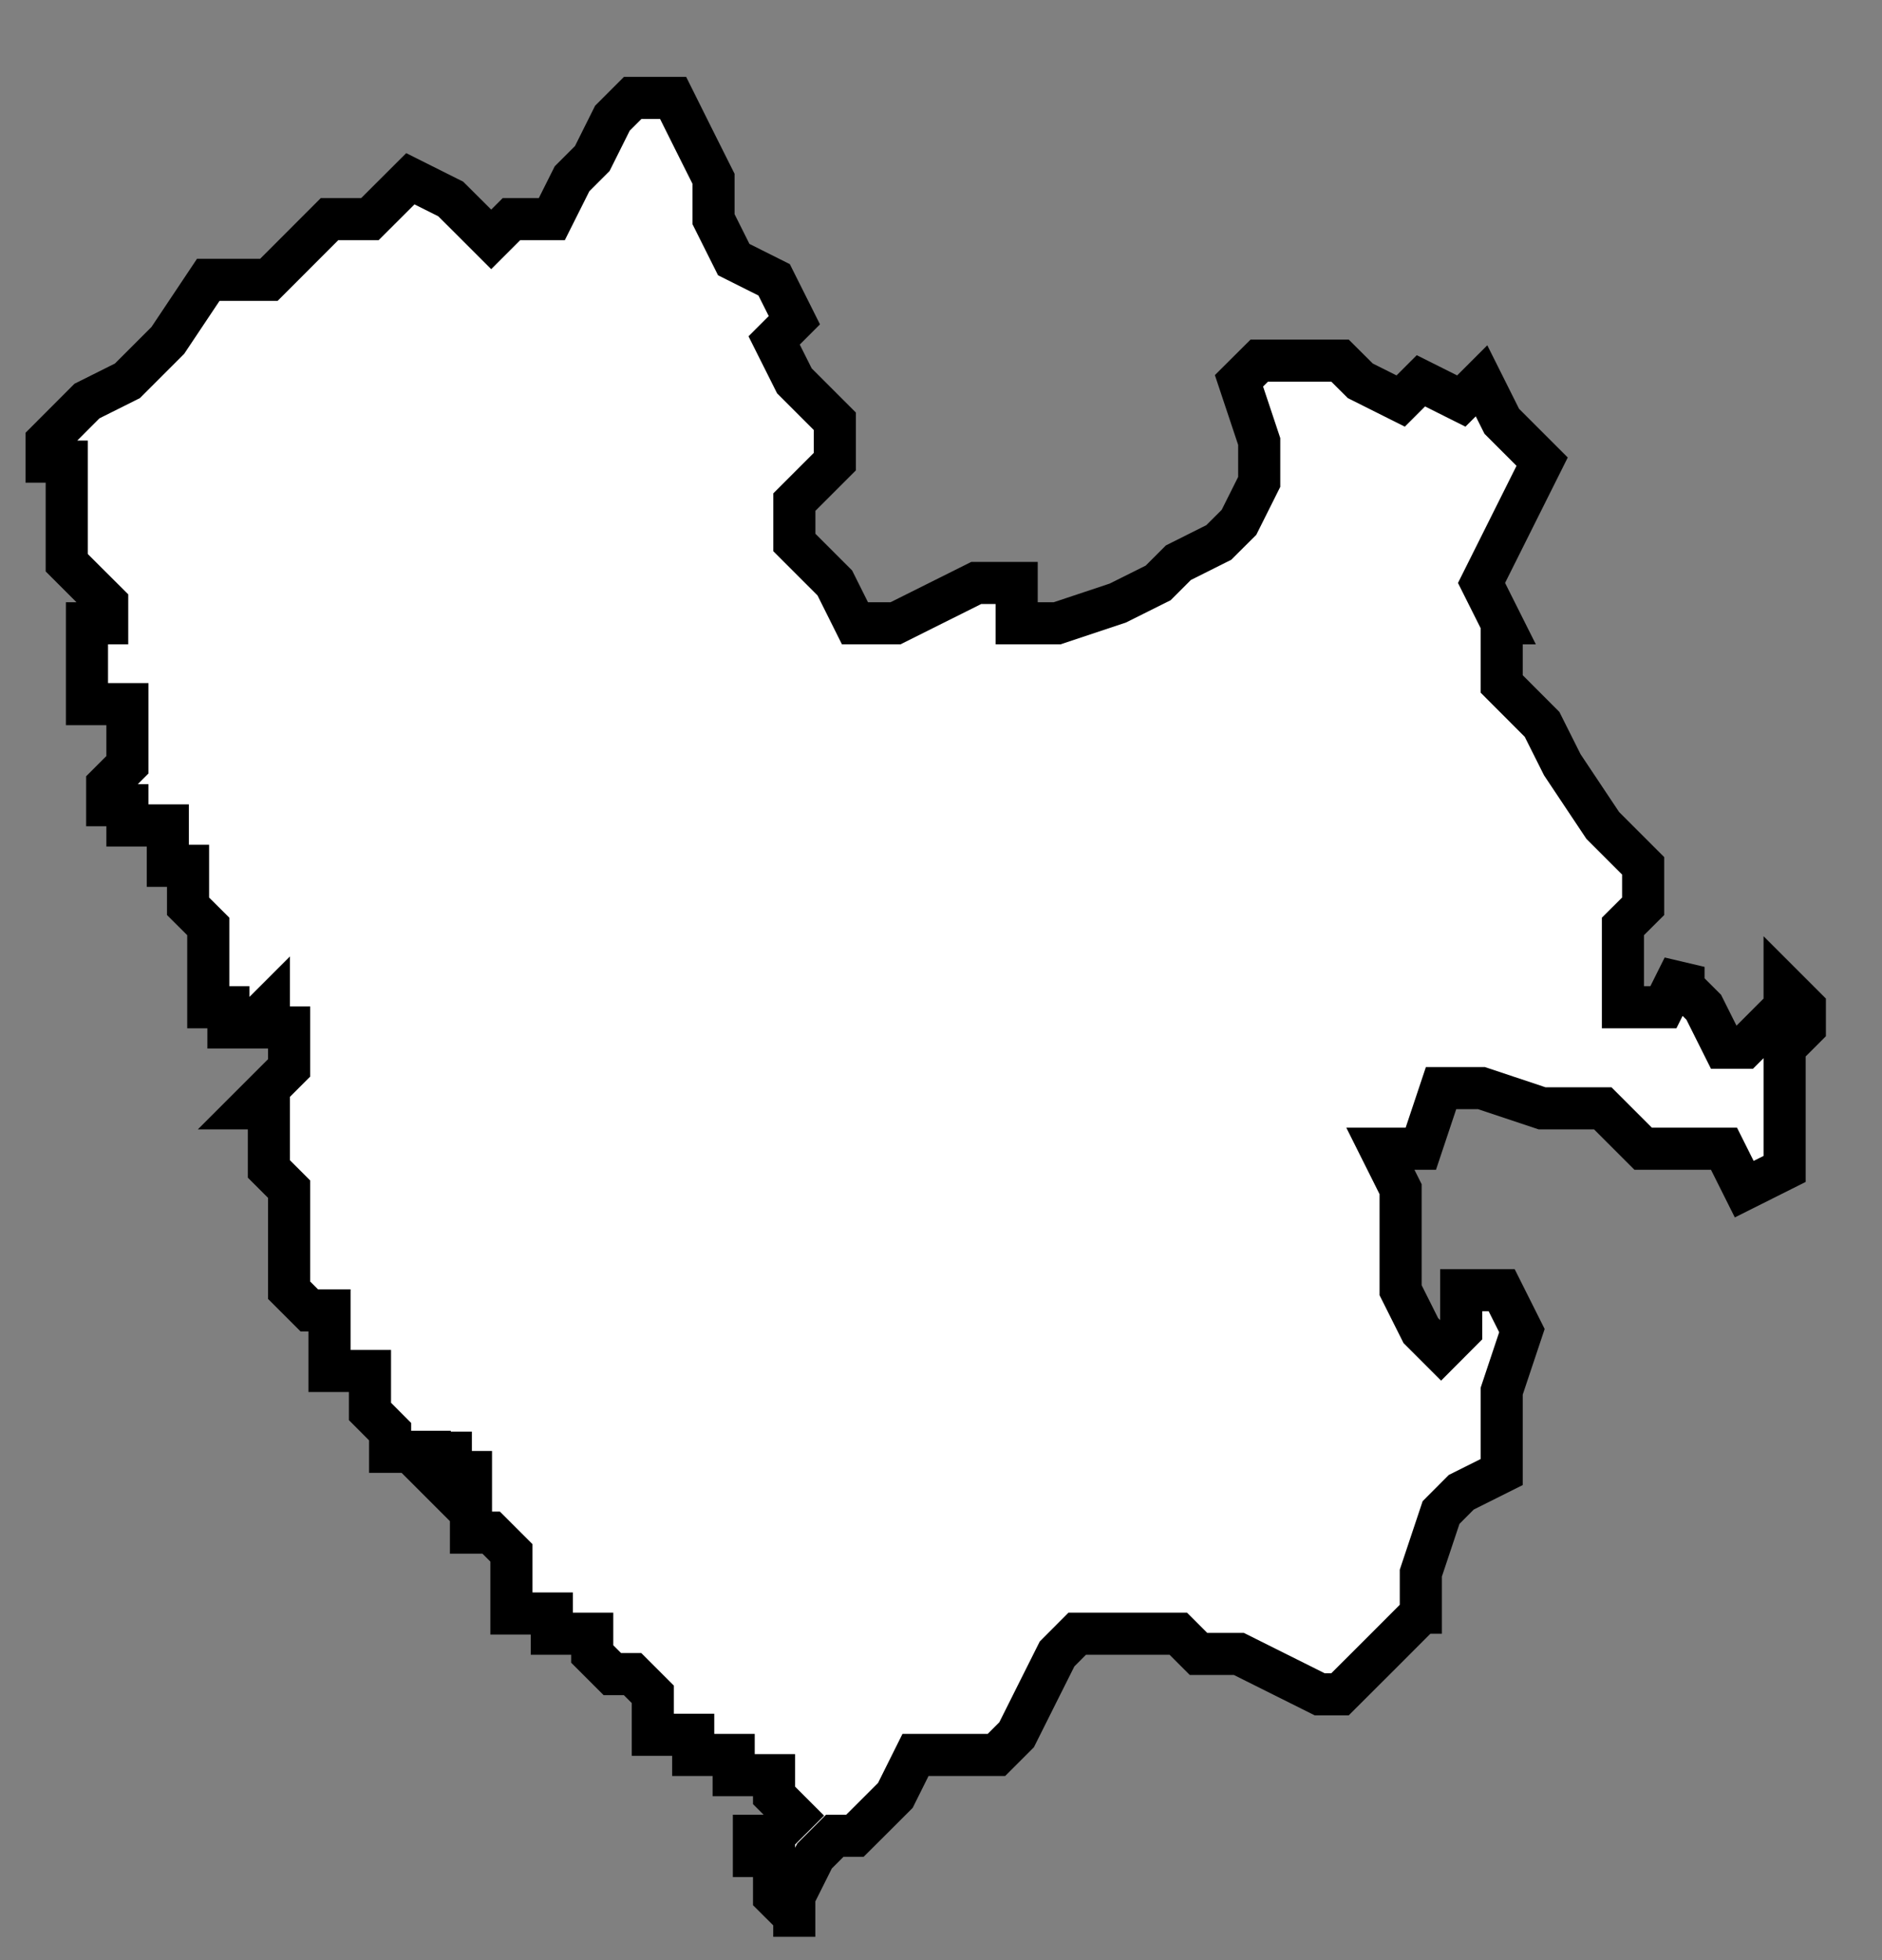
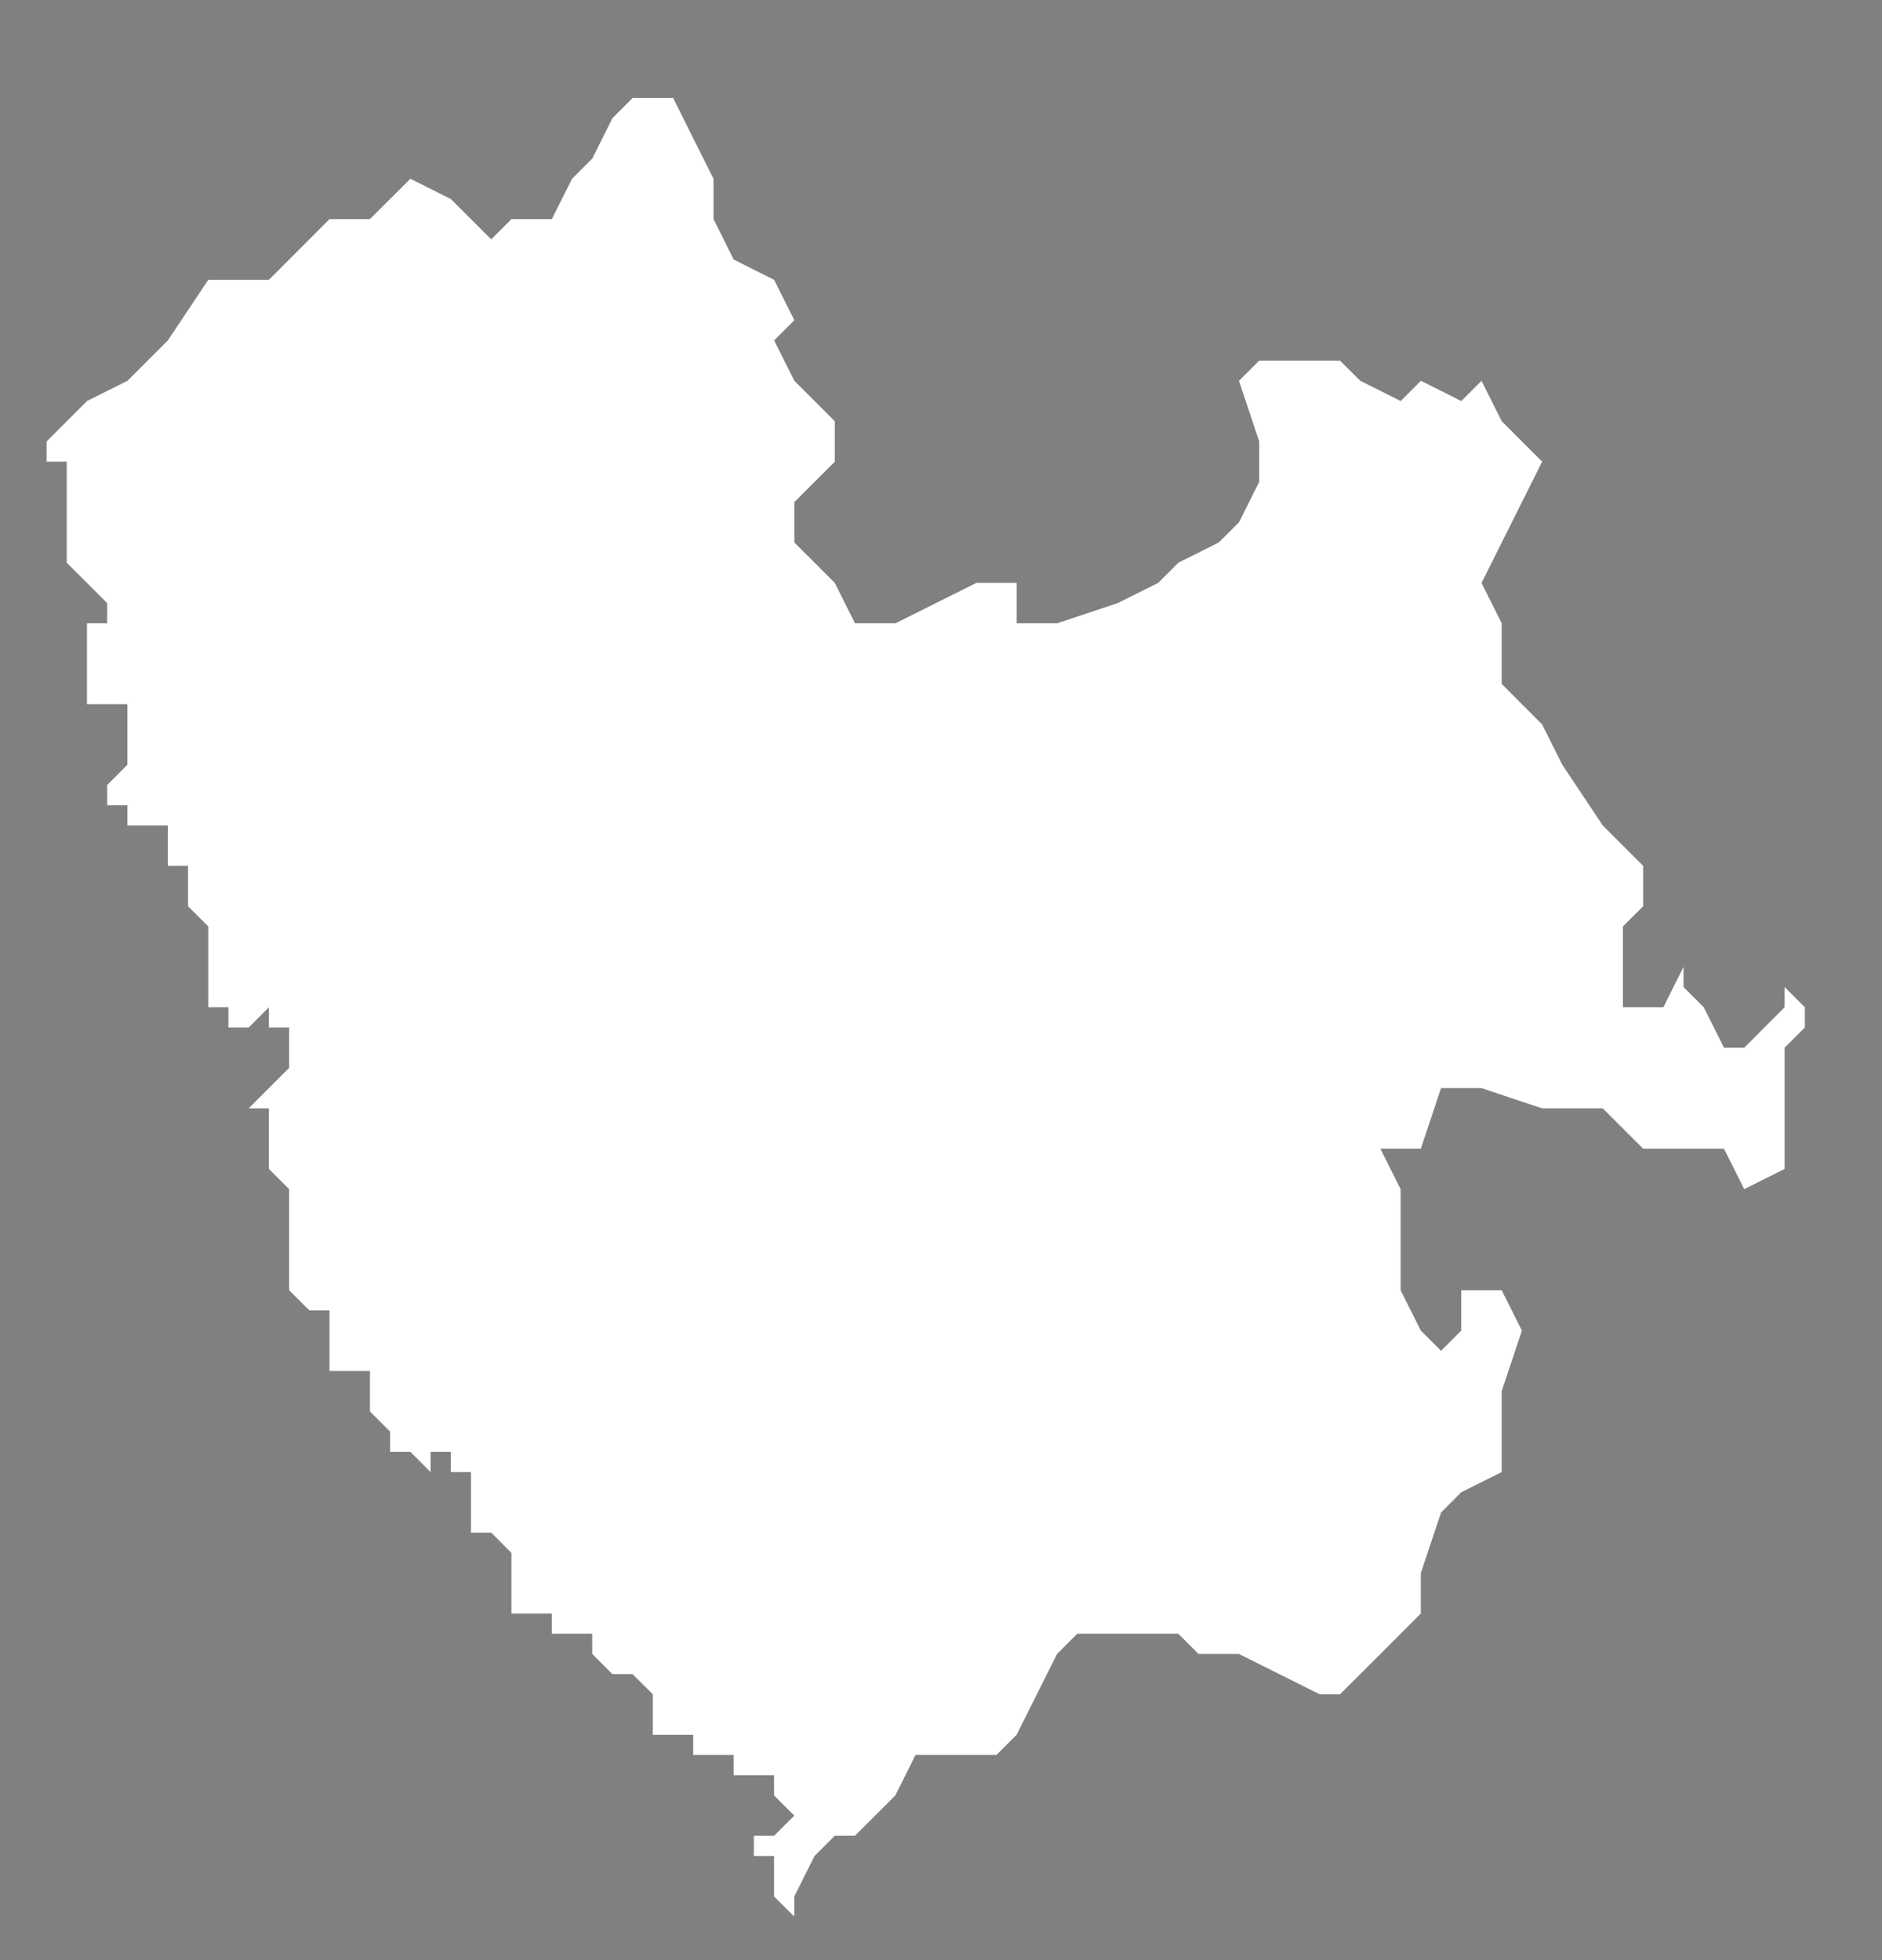
<svg xmlns="http://www.w3.org/2000/svg" width="24" height="25" viewBox="0 0 24 25" fill="none">
  <rect x="0" y="0" width="24" height="25" fill="#808080" stroke="none" />
  <path d="M19.15 7.95V8.723L19.665 9.239L19.923 9.754L20.439 10.528L20.954 11.043V11.559L20.696 11.816V12.847H21.212L21.469 12.332V12.589L21.727 12.847L21.985 13.363H22.243L22.758 12.847V12.589L23.016 12.847V13.105L22.758 13.363V14.909L22.243 15.167L21.985 14.651H20.954L20.439 14.136H19.665L18.892 13.878H18.377L18.119 14.651H17.603L17.861 15.167V16.456L18.119 16.971L18.377 17.229L18.634 16.971V16.456H19.15L19.408 16.971L19.15 17.744V18.775L18.634 19.033L18.377 19.291L18.119 20.064V20.837V20.579L17.604 21.095L17.088 21.61H16.83L15.799 21.095H15.284L15.026 20.837H13.737L13.48 21.095L13.222 21.61L12.964 22.126L12.707 22.383H11.675L11.418 22.899L11.16 23.157L10.902 23.414H10.645L10.387 23.672L10.129 24.188V24.703V24.445L9.871 24.188V23.672H9.614V23.414H9.871L10.129 23.157L9.871 22.899V22.641H9.356V22.383H8.84V22.126H8.325V21.61L8.067 21.352H7.809L7.552 21.095V20.837H7.037V20.579H6.522V19.806L6.264 19.548H6.006V18.775H5.749V18.26V18.517H5.491V18.775L5.233 18.517H4.975V18.26L4.718 18.002V17.486H4.202V16.713H3.944L3.687 16.456V15.167L3.429 14.909V14.136H3.171L3.687 13.62V13.105H3.429V12.847L3.171 13.105H2.913V12.847H2.656V12.589V11.816L2.398 11.559V11.043H2.14V10.528H1.625V10.27H1.367V10.012L1.625 9.754V8.981H1.109V7.95H1.367V7.692L1.109 7.435L0.851 7.177V5.888H0.594V5.631L1.109 5.115L1.625 4.857L2.14 4.342L2.656 3.569H3.429L4.202 2.795H4.717L5.233 2.28L5.748 2.538L6.006 2.795L6.264 3.053L6.522 2.795H7.037L7.295 2.28L7.553 2.022L7.81 1.507L8.068 1.249H8.584L8.841 1.765L9.099 2.28V2.795L9.357 3.311L9.872 3.569L10.13 4.084L9.872 4.342L10.13 4.857L10.646 5.373V5.888L10.13 6.404V6.919L10.646 7.435L10.903 7.95H11.419L12.45 7.435H12.965V7.95H13.48L14.254 7.692L14.769 7.435L15.027 7.177L15.542 6.919L15.8 6.662L16.058 6.146V5.631L15.8 4.857L16.058 4.6H17.089L17.347 4.857L17.862 5.115L18.12 4.857L18.635 5.115L18.893 4.857L19.151 5.373L19.666 5.888L18.893 7.435L19.151 7.95H19.15Z" fill="white" />
-   <path d="M2.656 12.589V12.847H2.913V13.105H3.171L3.429 12.847V13.105H3.687V13.62L3.171 14.136H3.429V14.909L3.687 15.167V16.456L3.944 16.713H4.202V17.486H4.718V18.002L4.975 18.26V18.517H5.233L5.491 18.775V18.517H5.749V18.26V18.775H6.006V19.548H6.264L6.522 19.806V20.579H7.037V20.837H7.552V21.095L7.809 21.352H8.067L8.325 21.61V22.126H8.84V22.383H9.356V22.641H9.871V22.899L10.129 23.157L9.871 23.414H9.614V23.672H9.871V24.188L10.129 24.445V24.703V24.188L10.387 23.672L10.645 23.414H10.902L11.16 23.157L11.418 22.899L11.675 22.383H12.707L12.964 22.126L13.222 21.61L13.48 21.095L13.737 20.837H15.026L15.284 21.095H15.799L16.83 21.61H17.088L17.604 21.095L18.119 20.579V20.837V20.064L18.377 19.291L18.634 19.033L19.15 18.775V17.744L19.408 16.971L19.15 16.456H18.634V16.971L18.377 17.229L18.119 16.971L17.861 16.456V15.167L17.603 14.651H18.119L18.377 13.878H18.892L19.665 14.136H20.439L20.954 14.651H21.985L22.243 15.167L22.758 14.909V13.363L23.016 13.105V12.847L22.758 12.589V12.847L22.243 13.363H21.985L21.727 12.847L21.469 12.589V12.332L21.212 12.847H20.696V11.816L20.954 11.559V11.043L20.439 10.528L19.923 9.754L19.665 9.239L19.15 8.723V7.95H19.151L18.893 7.435L19.666 5.888L19.151 5.373L18.893 4.857L18.635 5.115L18.12 4.857L17.862 5.115L17.347 4.857L17.089 4.6H16.058L15.8 4.857L16.058 5.631V6.146L15.8 6.662L15.542 6.919L15.027 7.177L14.769 7.435L14.254 7.692L13.48 7.95H12.965V7.435H12.45L11.419 7.95H10.903L10.646 7.435L10.13 6.919V6.404L10.646 5.888V5.373L10.13 4.857L9.872 4.342L10.13 4.084L9.872 3.569L9.357 3.311L9.099 2.795V2.28L8.841 1.765L8.584 1.249H8.068L7.81 1.507L7.553 2.022L7.295 2.28L7.037 2.795H6.522L6.264 3.053L6.006 2.795L5.748 2.538L5.233 2.28L4.717 2.795H4.202L3.429 3.569H2.656L2.14 4.342L1.625 4.857L1.109 5.115L0.594 5.631V5.888H0.851V7.177L1.109 7.435L1.367 7.692V7.95H1.109V8.981H1.625V9.754L1.367 10.012V10.27H1.625V10.528H2.14V11.043H2.398V11.559L2.656 11.816V12.589ZM2.656 12.589H2.913" stroke="black" stroke-width="0.537" />
</svg>